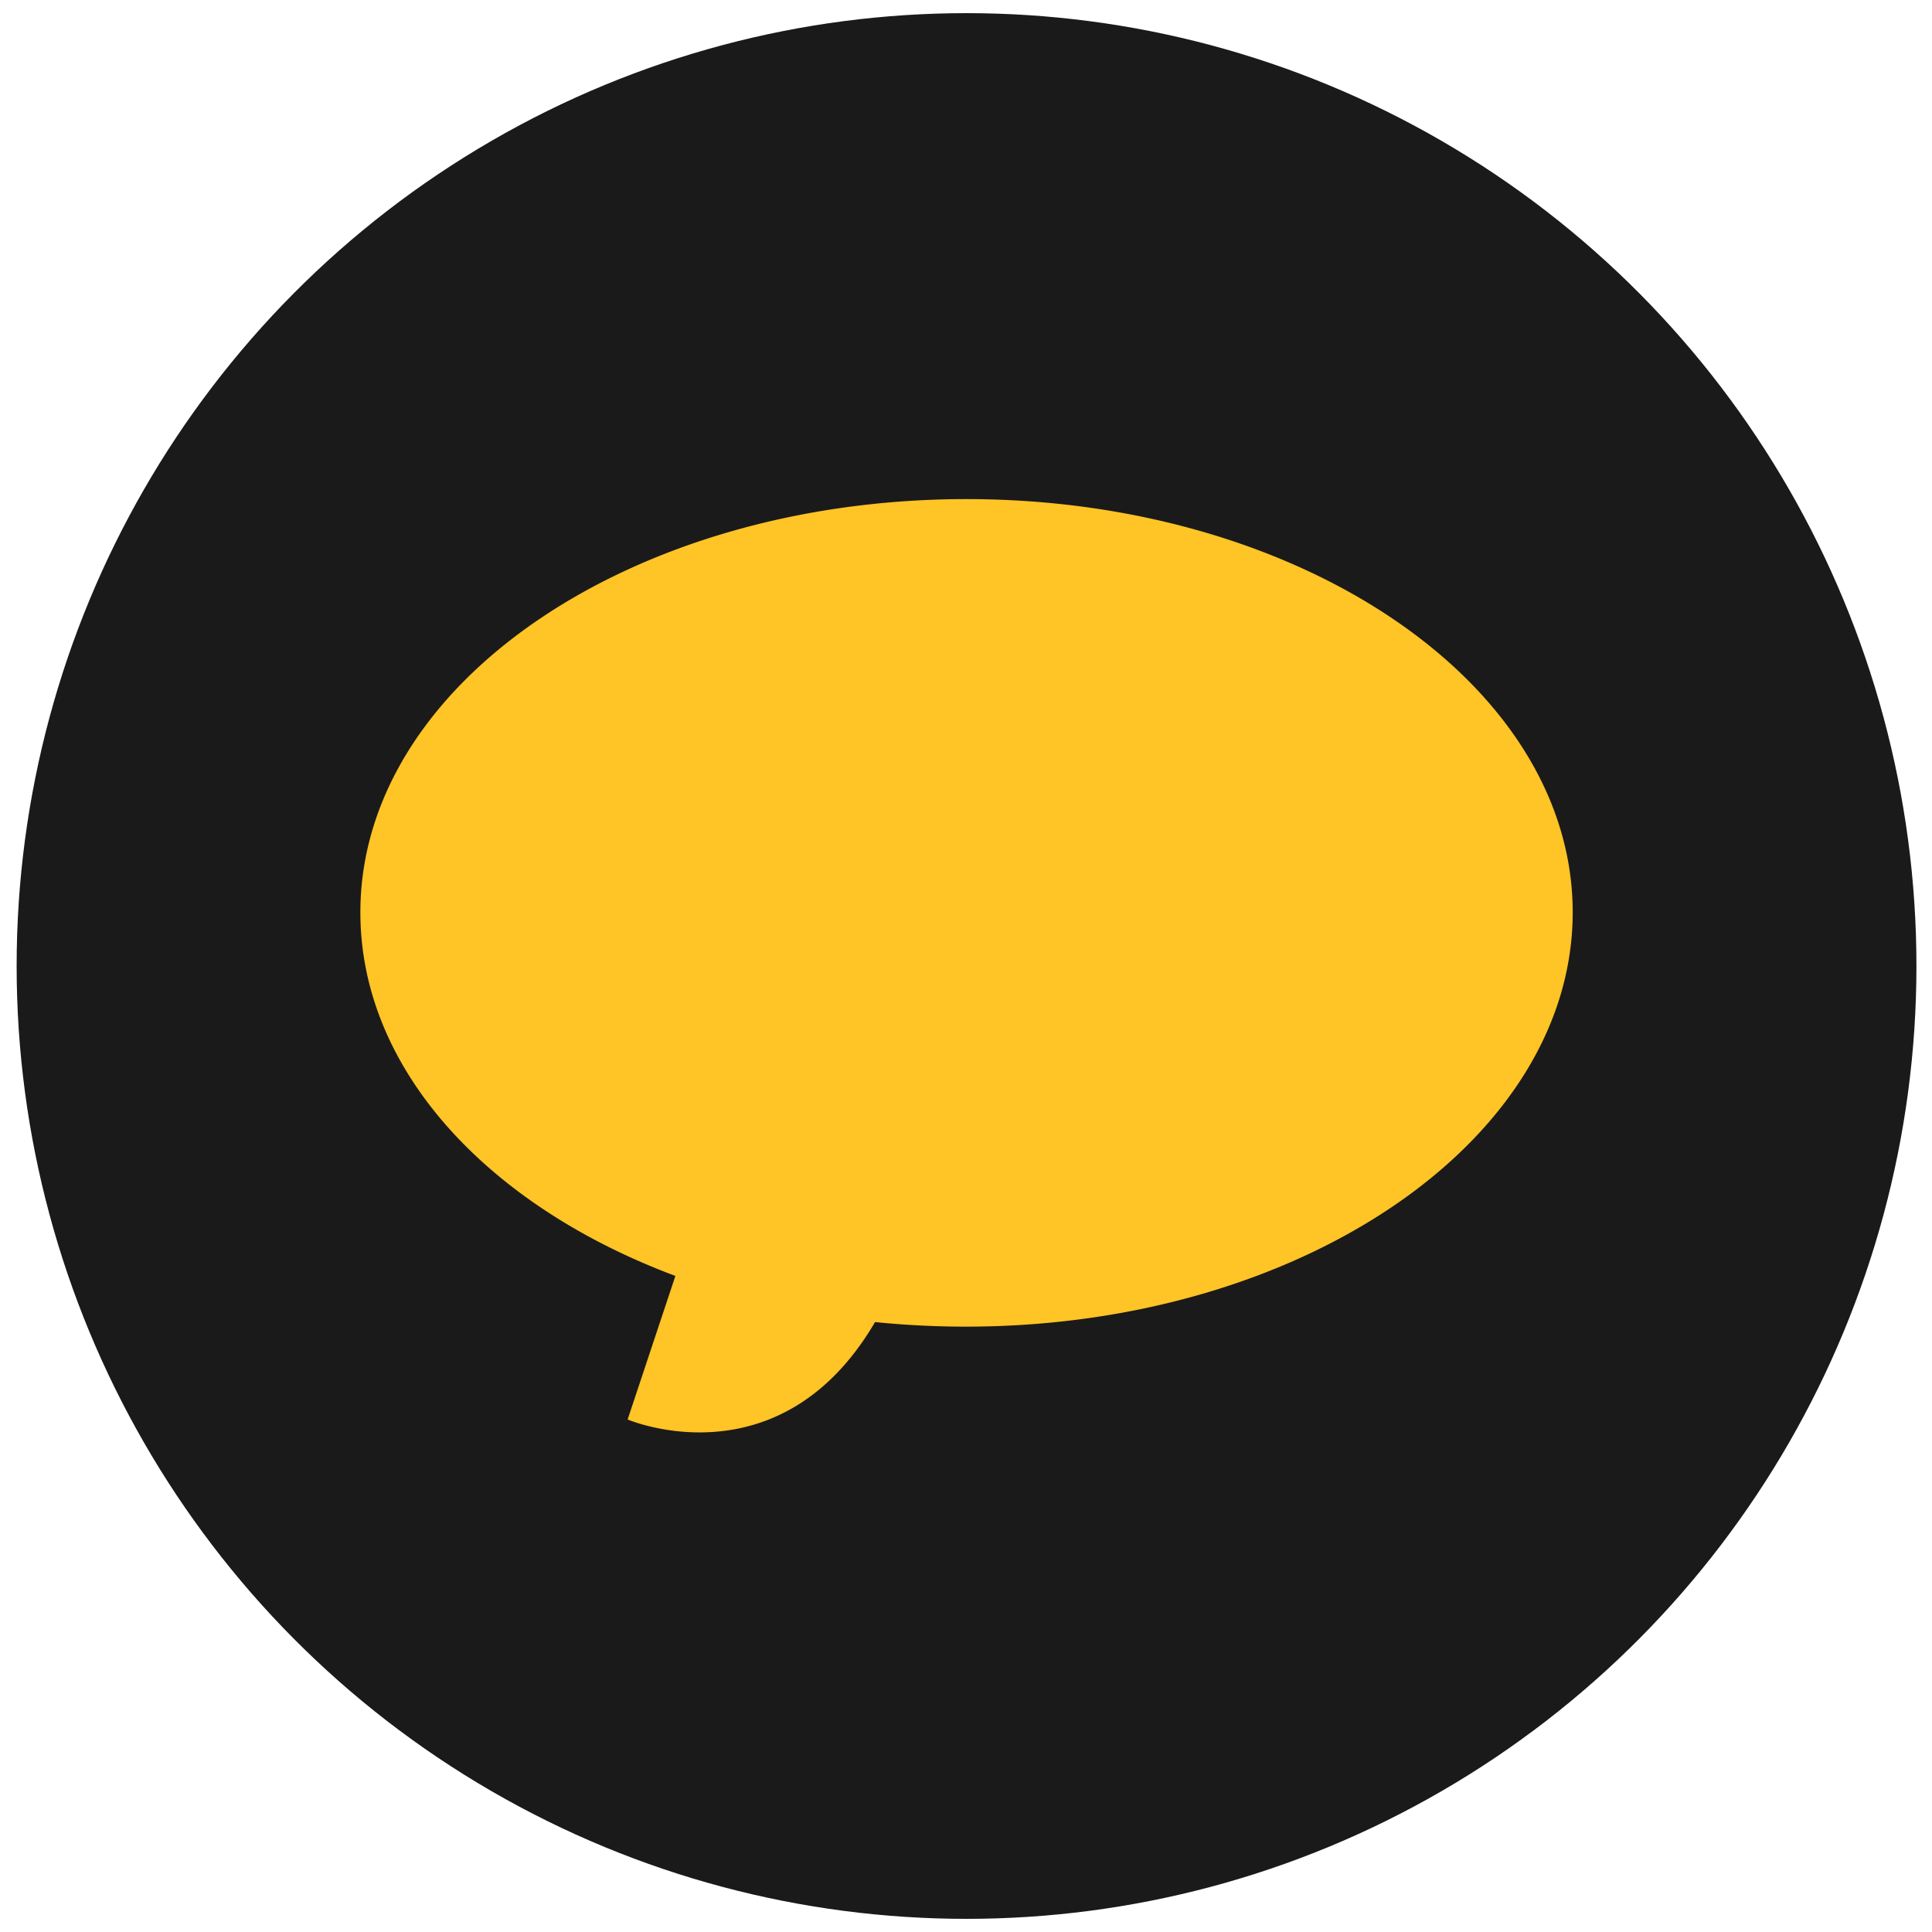
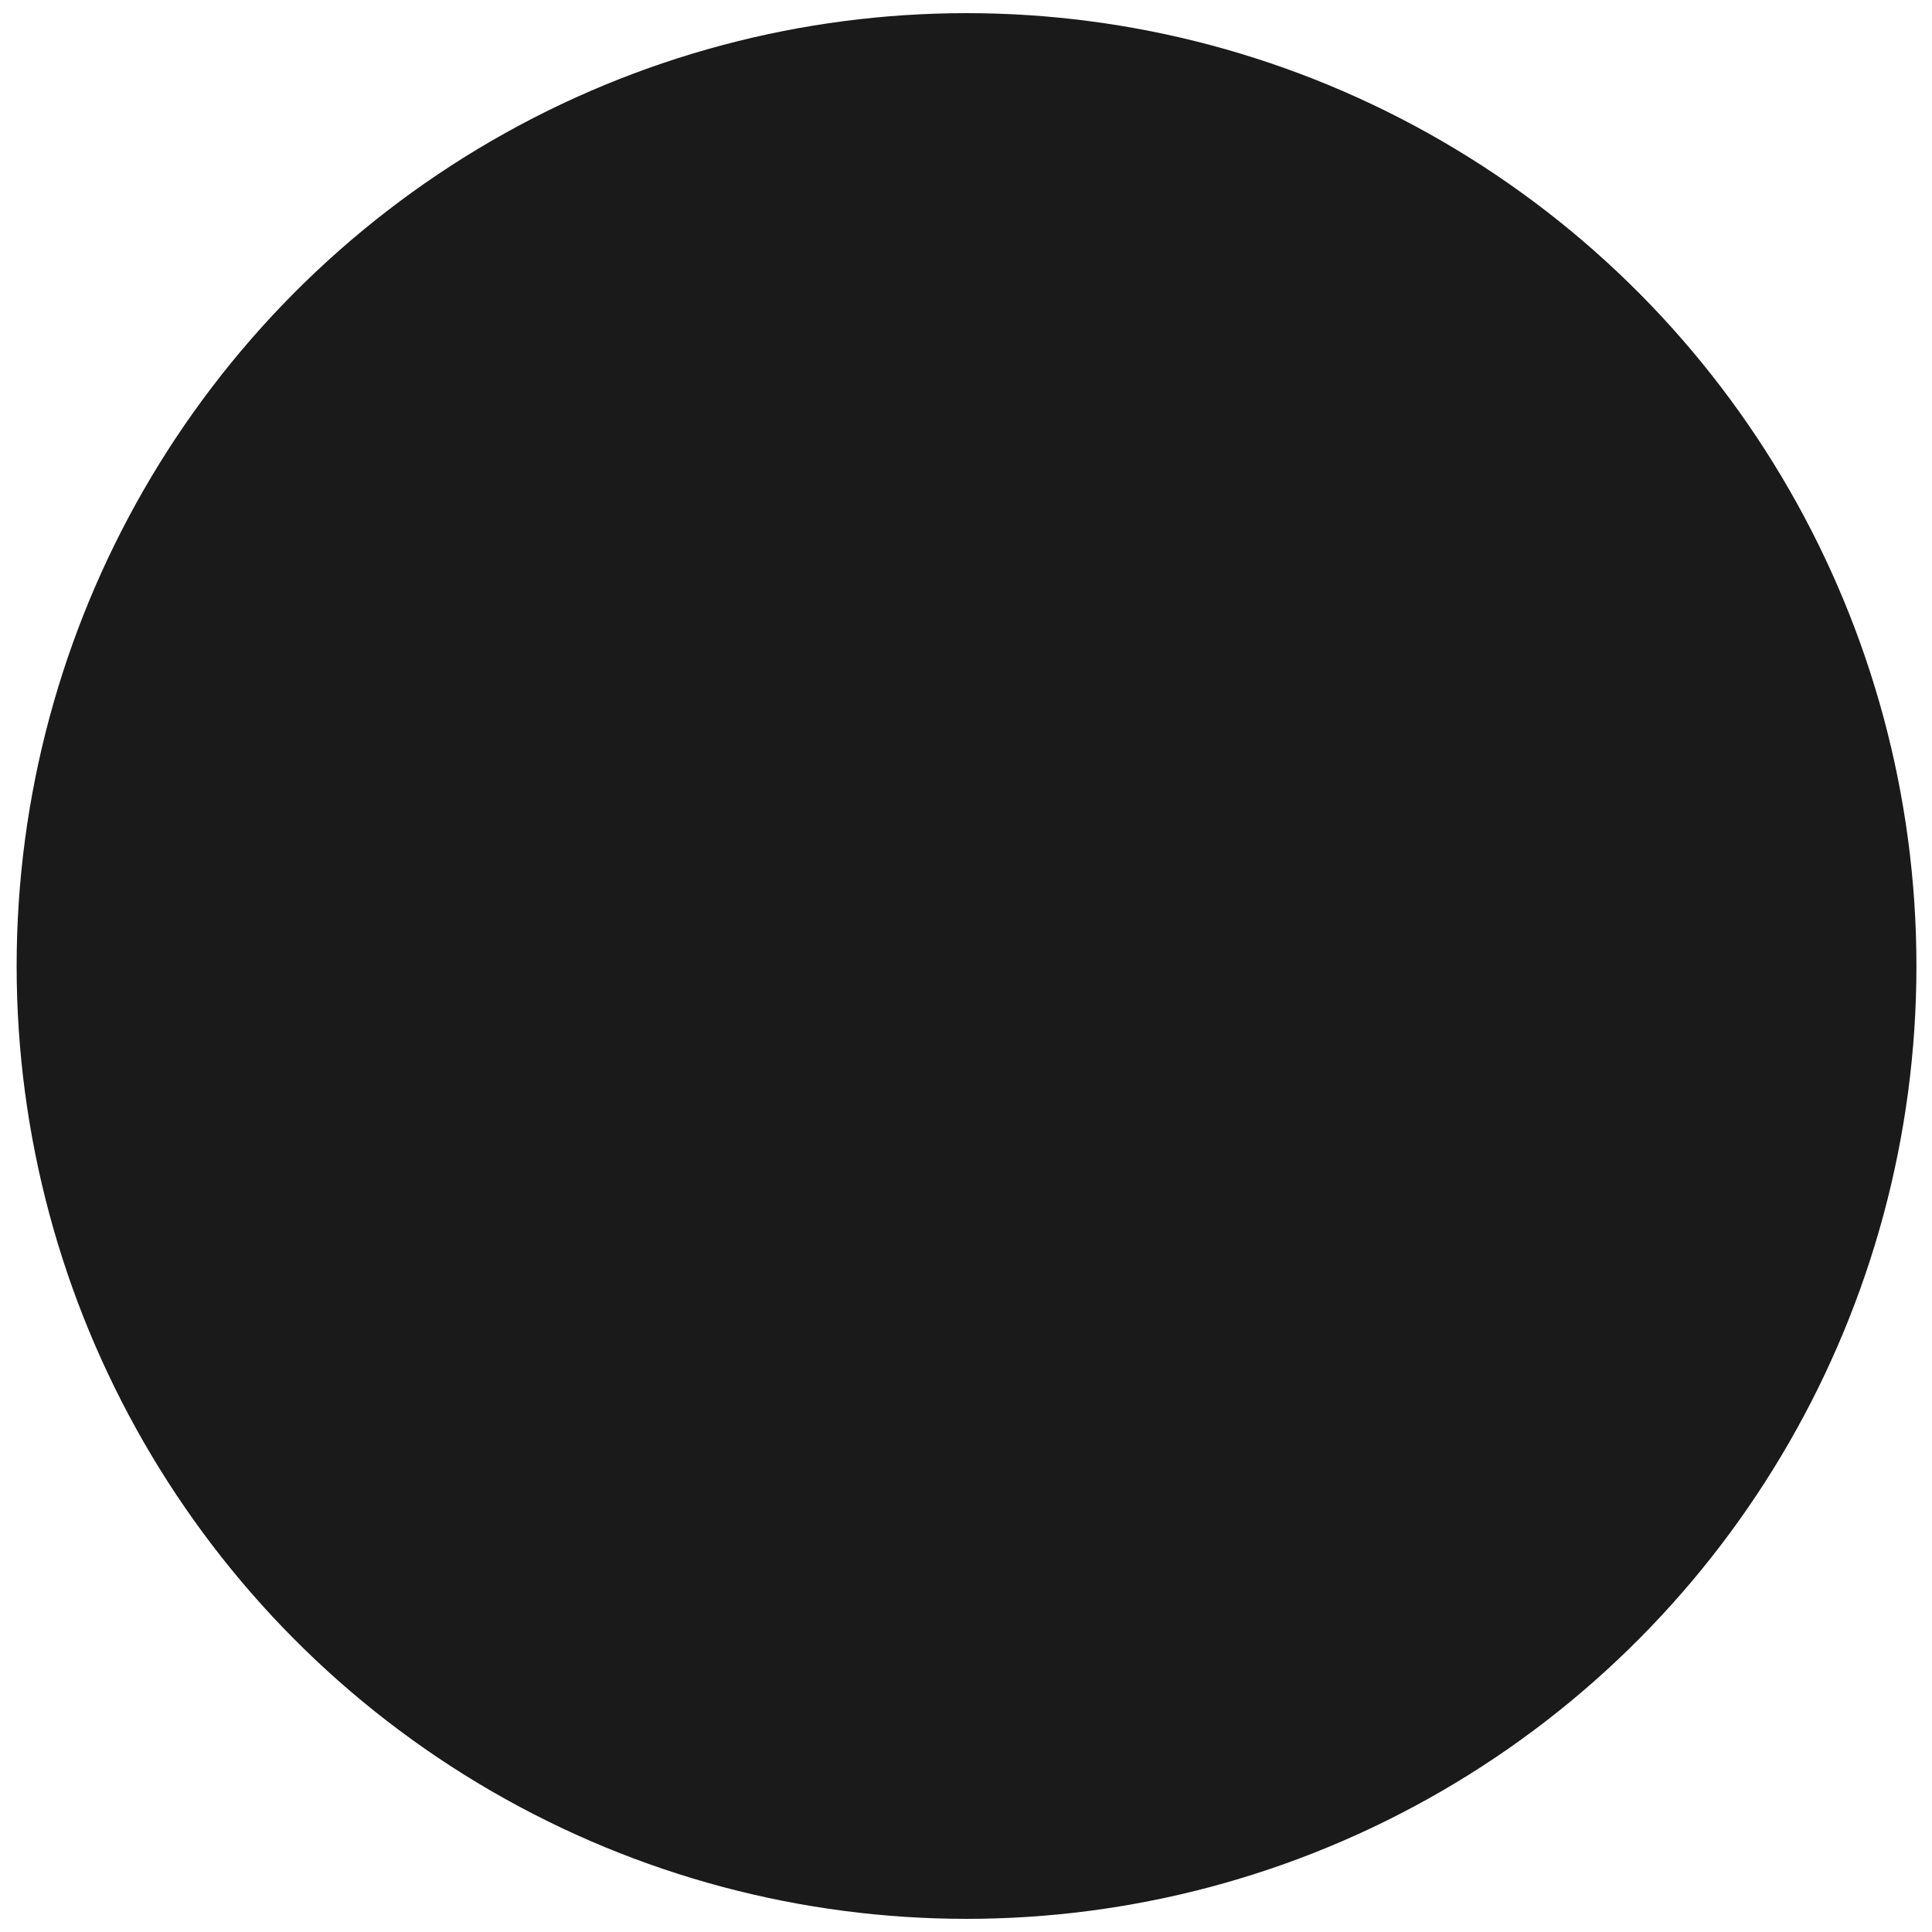
<svg xmlns="http://www.w3.org/2000/svg" id="black" viewBox="0 0 72 72">
  <defs>
    <style>.cls-1{fill:#1a1a1a;}.cls-2{fill:#ffc425;}</style>
  </defs>
  <title>black-icons</title>
  <ellipse class="cls-1" cx="36.02" cy="36" rx="35.4" ry="35.51" />
-   <path class="cls-2" d="M13.43,34c0-8.51,10.11-15.4,22.59-15.4S58.61,25.52,58.61,34,48.5,49.44,36,49.44a33.87,33.87,0,0,1-3.39-.17c-3.55,6.06-9.22,3.63-9.22,3.63l1.78-5.35C18.18,44.94,13.43,39.86,13.43,34Z" />
</svg>